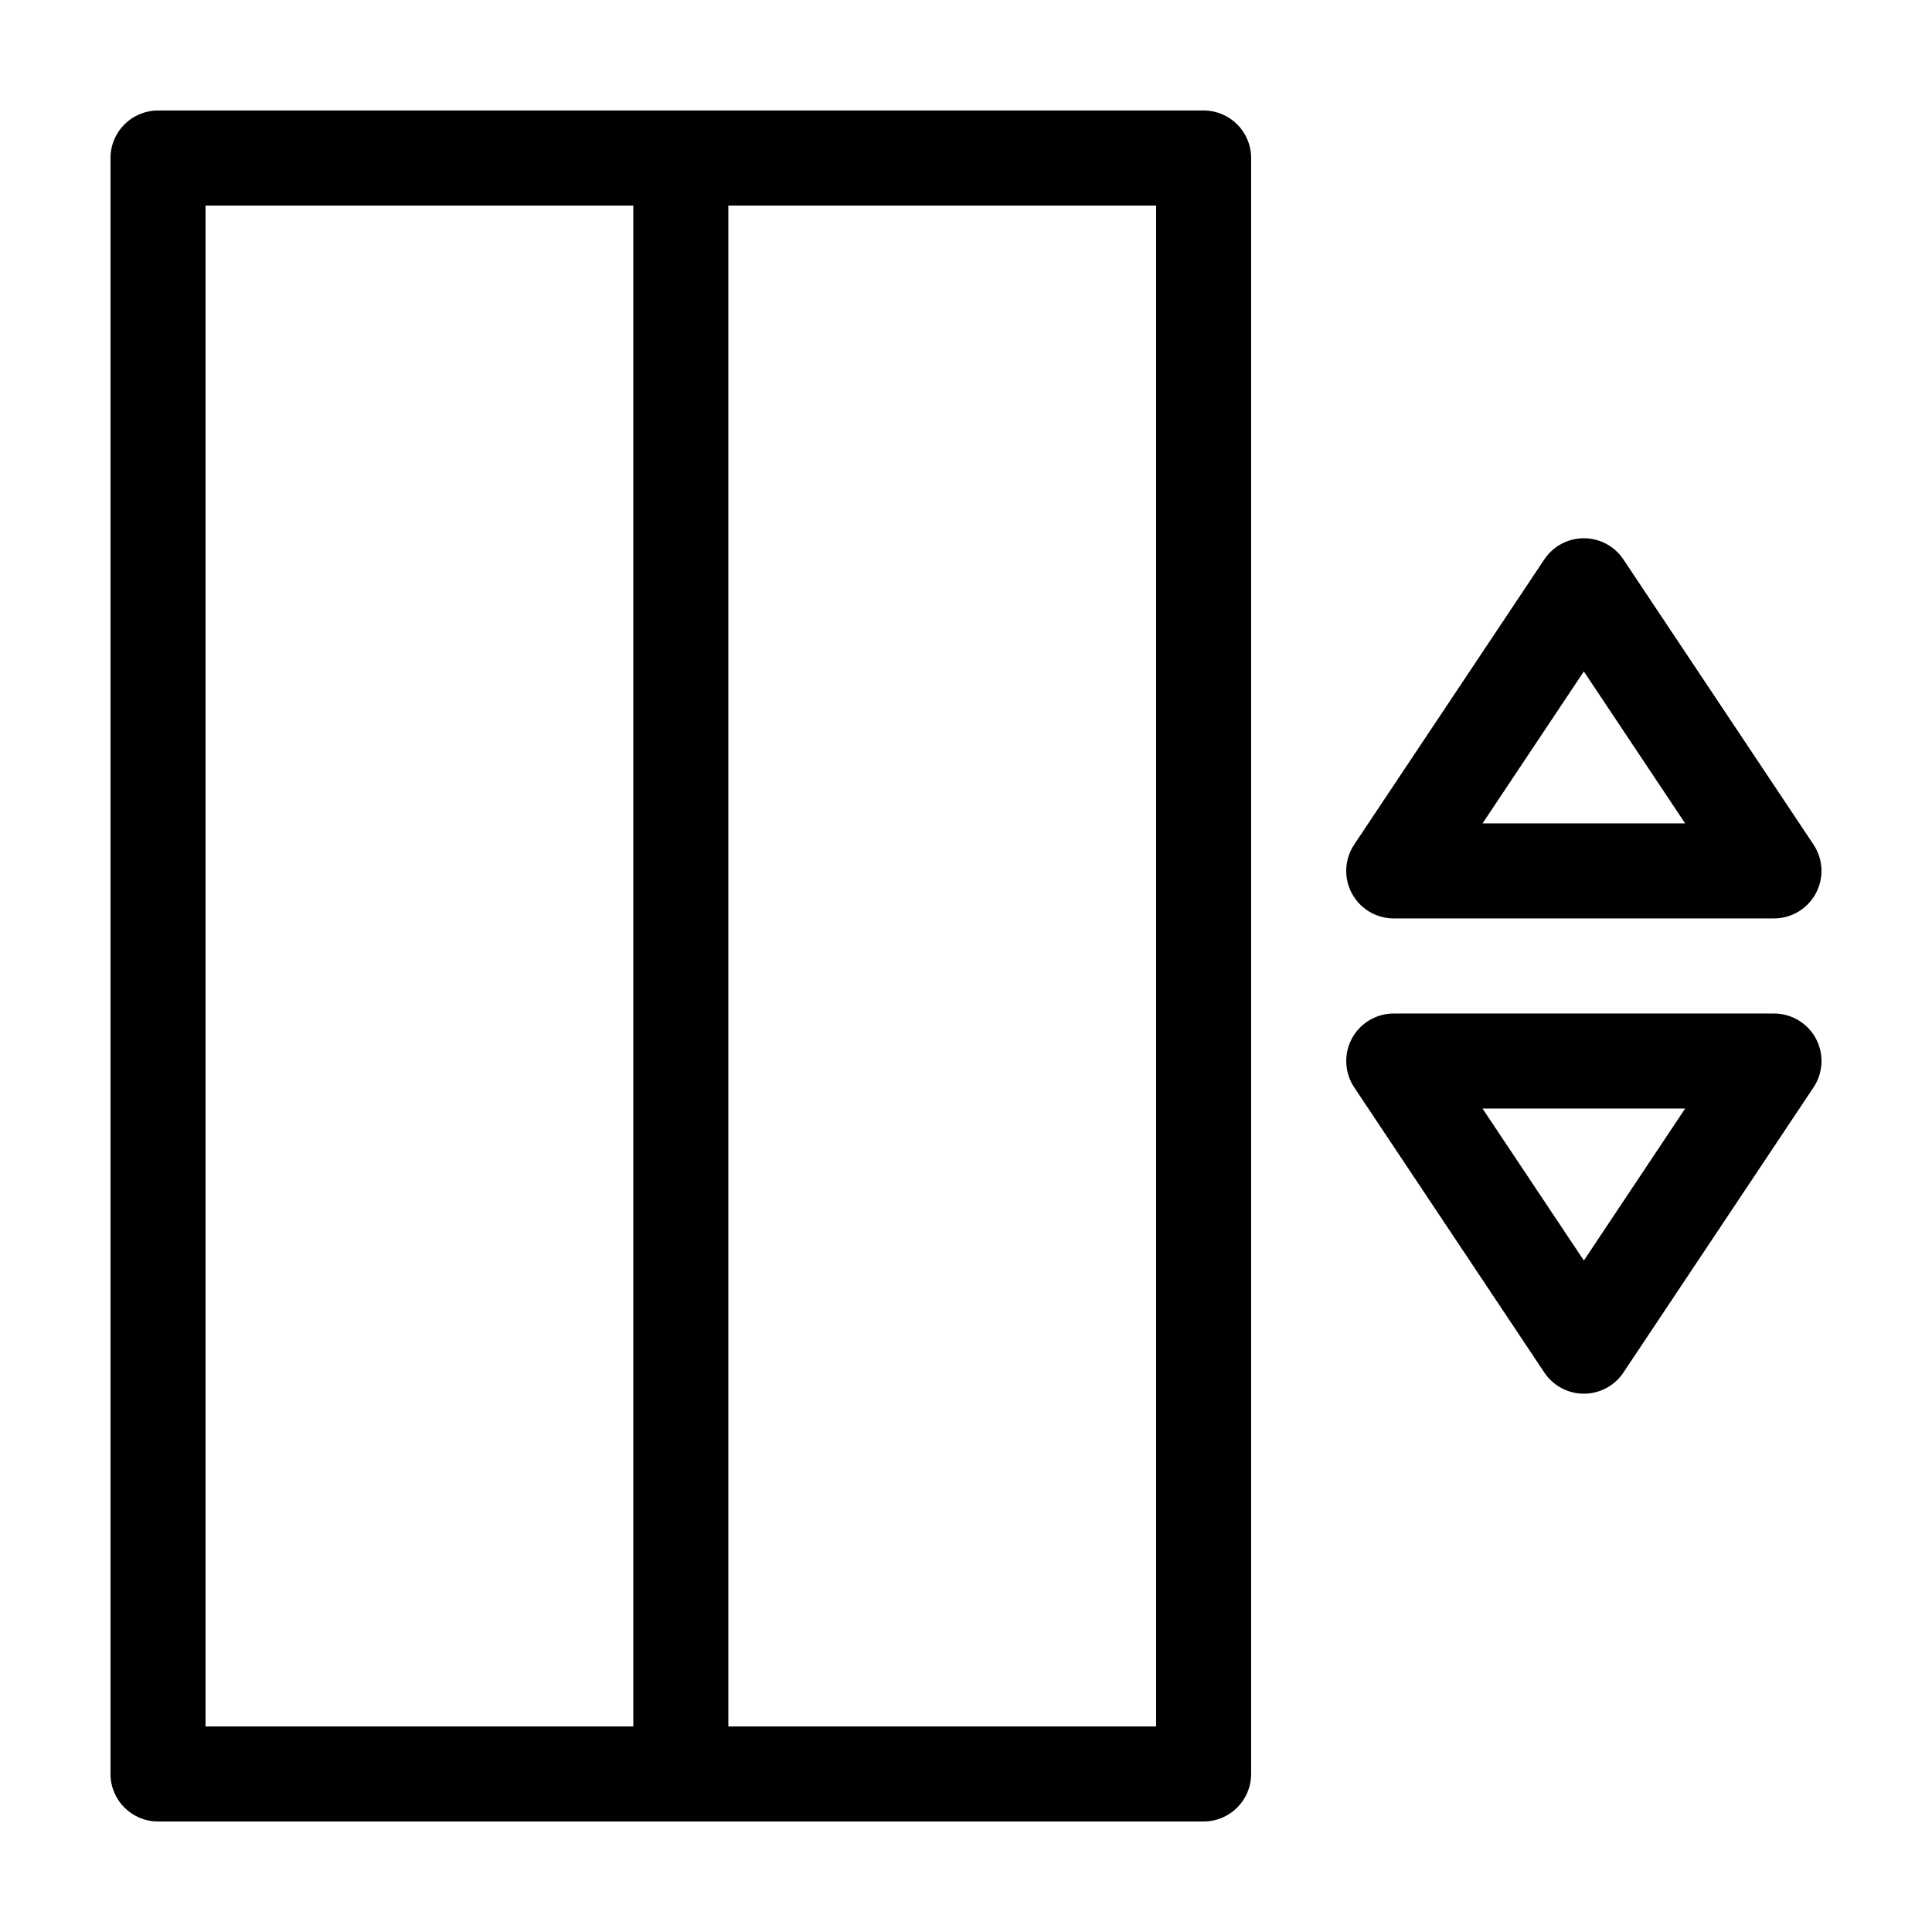
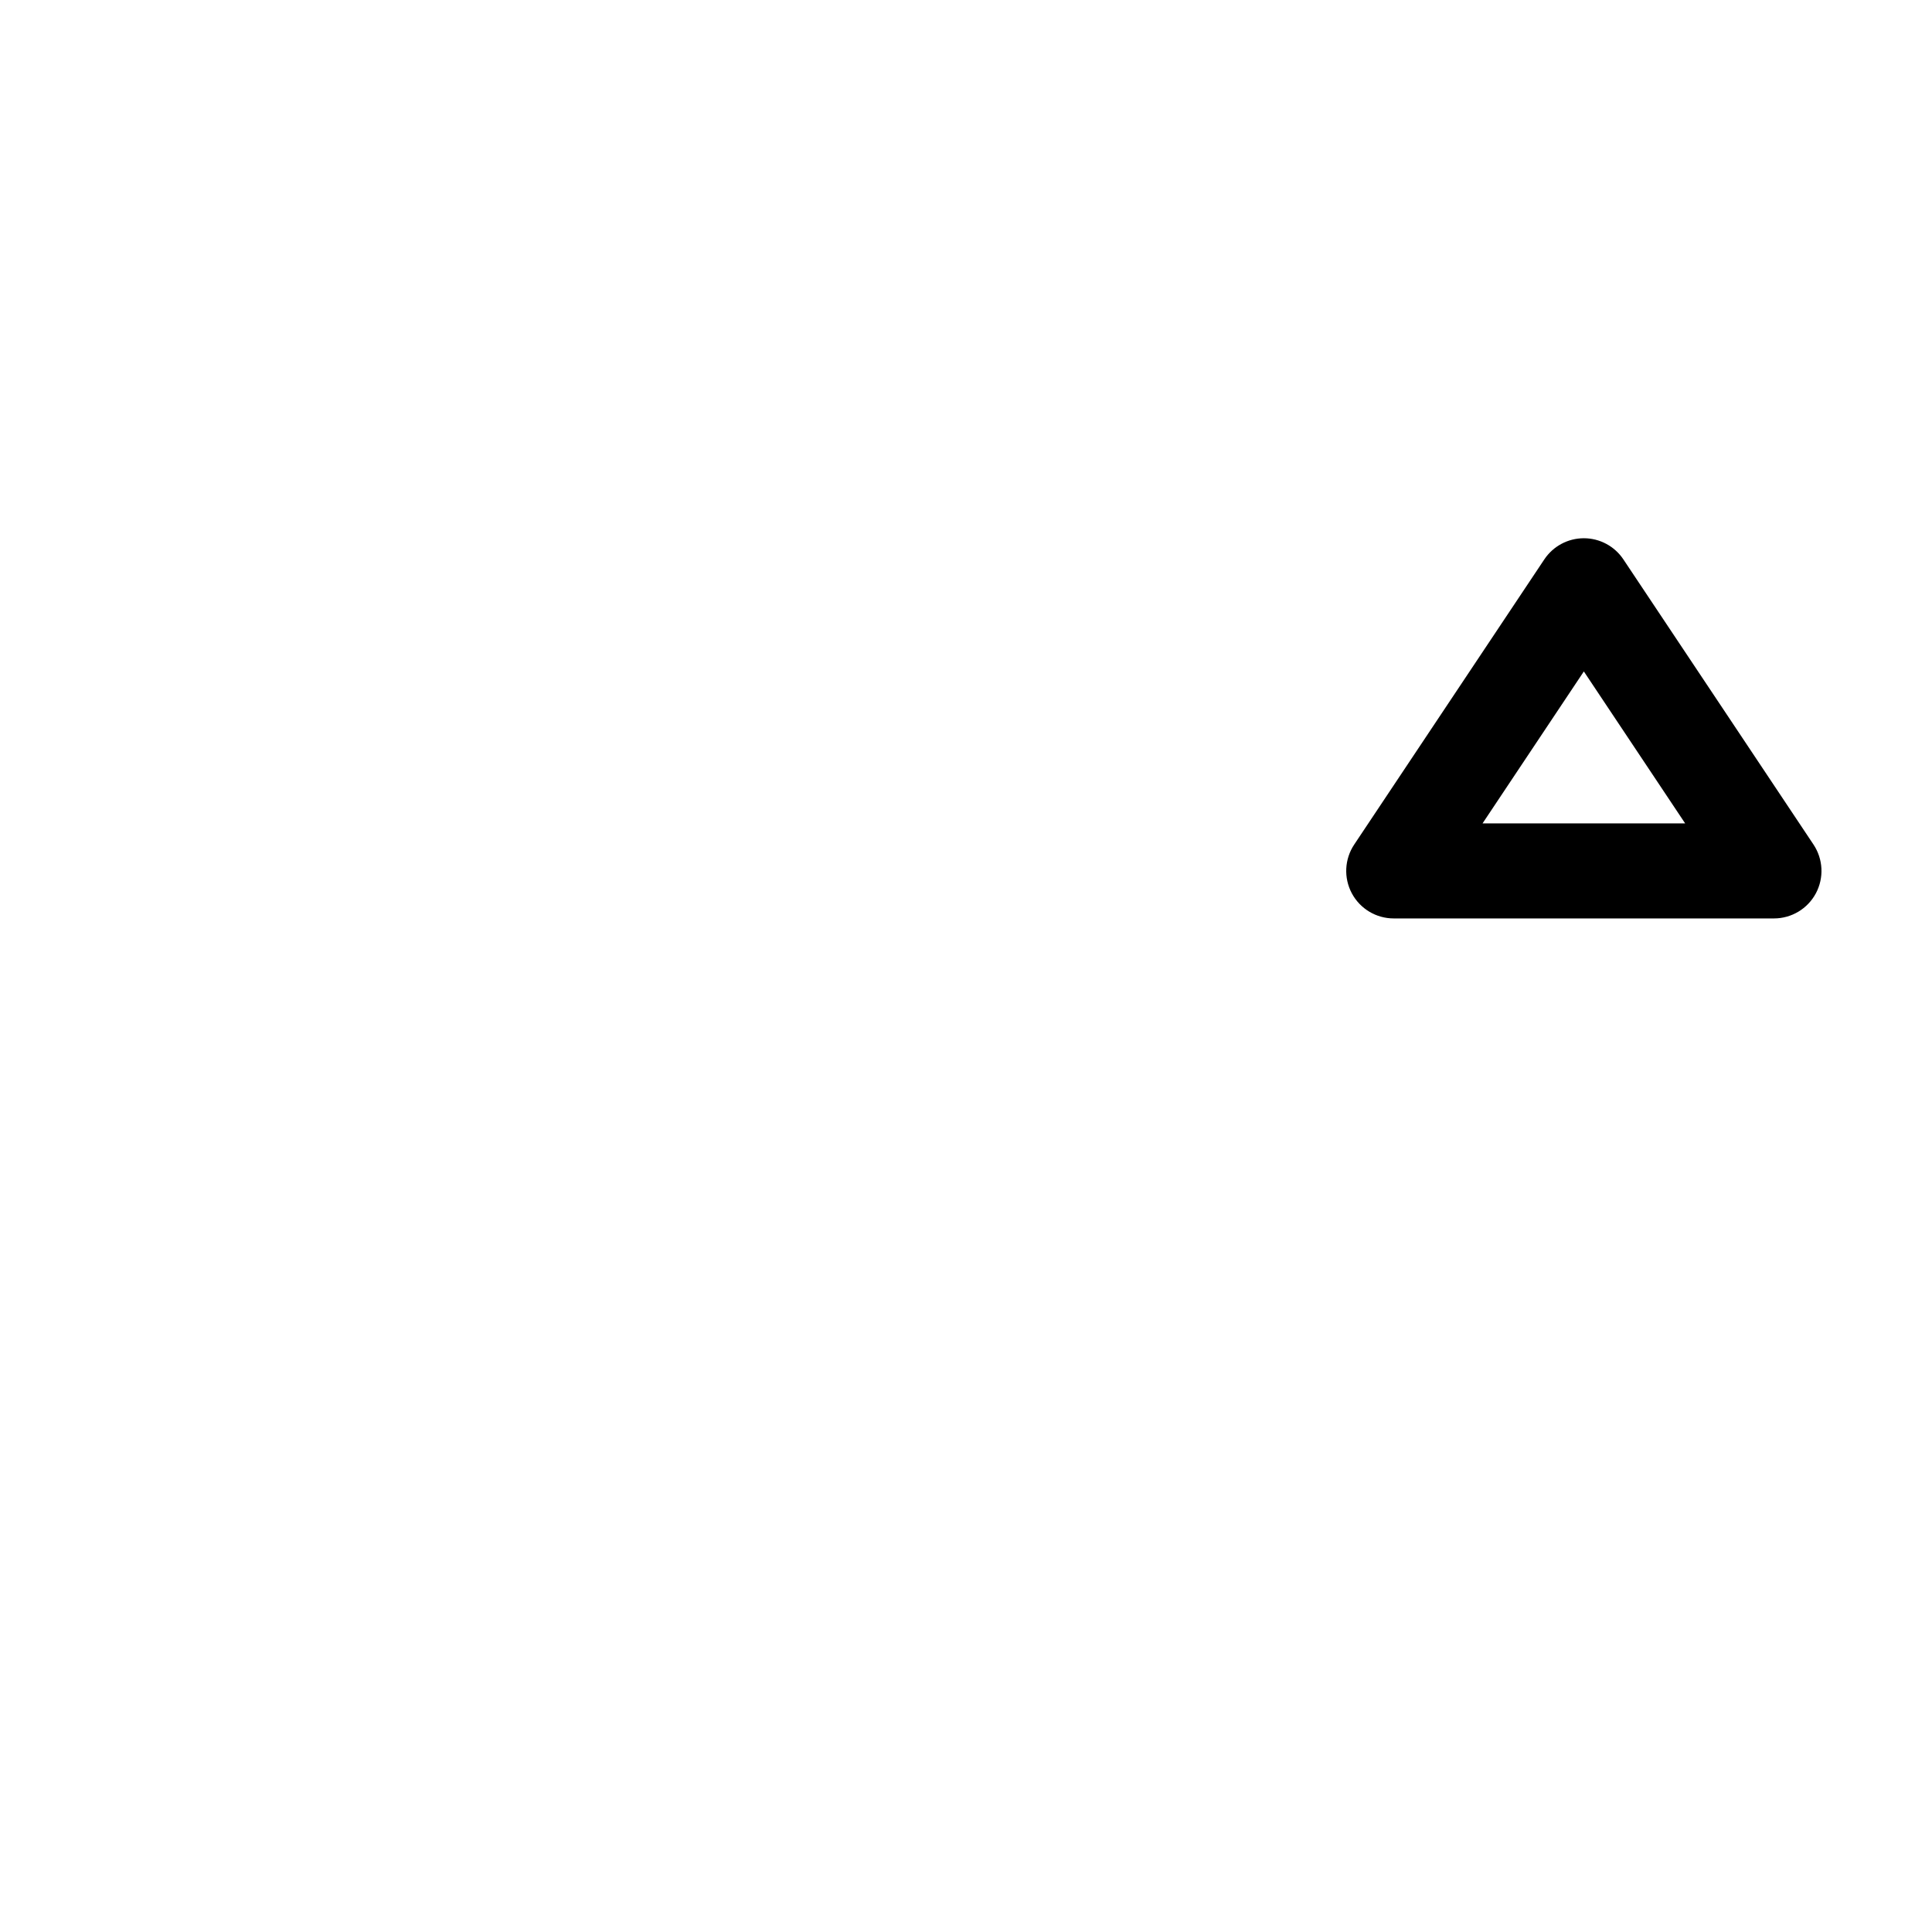
<svg xmlns="http://www.w3.org/2000/svg" fill="#000000" width="800px" height="800px" version="1.1" viewBox="144 144 512 512">
  <g>
    <path d="m563.74 286.64c-4.211 0-8.148 2.106-10.48 5.606l-50.383 75.57c-2.574 3.863-2.816 8.832-0.625 12.93s6.457 6.648 11.105 6.648h100.76c4.644 0 8.914-2.555 11.105-6.648 2.191-4.098 1.949-9.062-0.625-12.93l-50.383-75.57c-2.332-3.5-6.266-5.606-10.477-5.606zm-26.852 75.57 26.848-40.27 26.848 40.27z" />
-     <path d="m614.12 412.59h-100.76c-4.644 0-8.914 2.555-11.105 6.648-2.191 4.098-1.949 9.062 0.625 12.93l50.383 75.57c2.332 3.5 6.266 5.606 10.48 5.606 4.211 0 8.148-2.106 10.48-5.606l50.383-75.57c2.574-3.863 2.816-8.832 0.625-12.93-2.195-4.094-6.465-6.648-11.109-6.648zm-50.379 65.461-26.852-40.27h53.691z" />
-     <path d="m185.88 626.71h277.09c6.957 0 12.594-5.637 12.594-12.594v-428.24c0.004-6.957-5.633-12.594-12.59-12.594h-277.09c-6.961 0-12.598 5.637-12.598 12.594v428.24c0 6.957 5.637 12.594 12.594 12.594zm151.14-428.23h113.36v403.05h-113.36zm-138.55 0h113.36v403.05h-113.36z" />
  </g>
</svg>